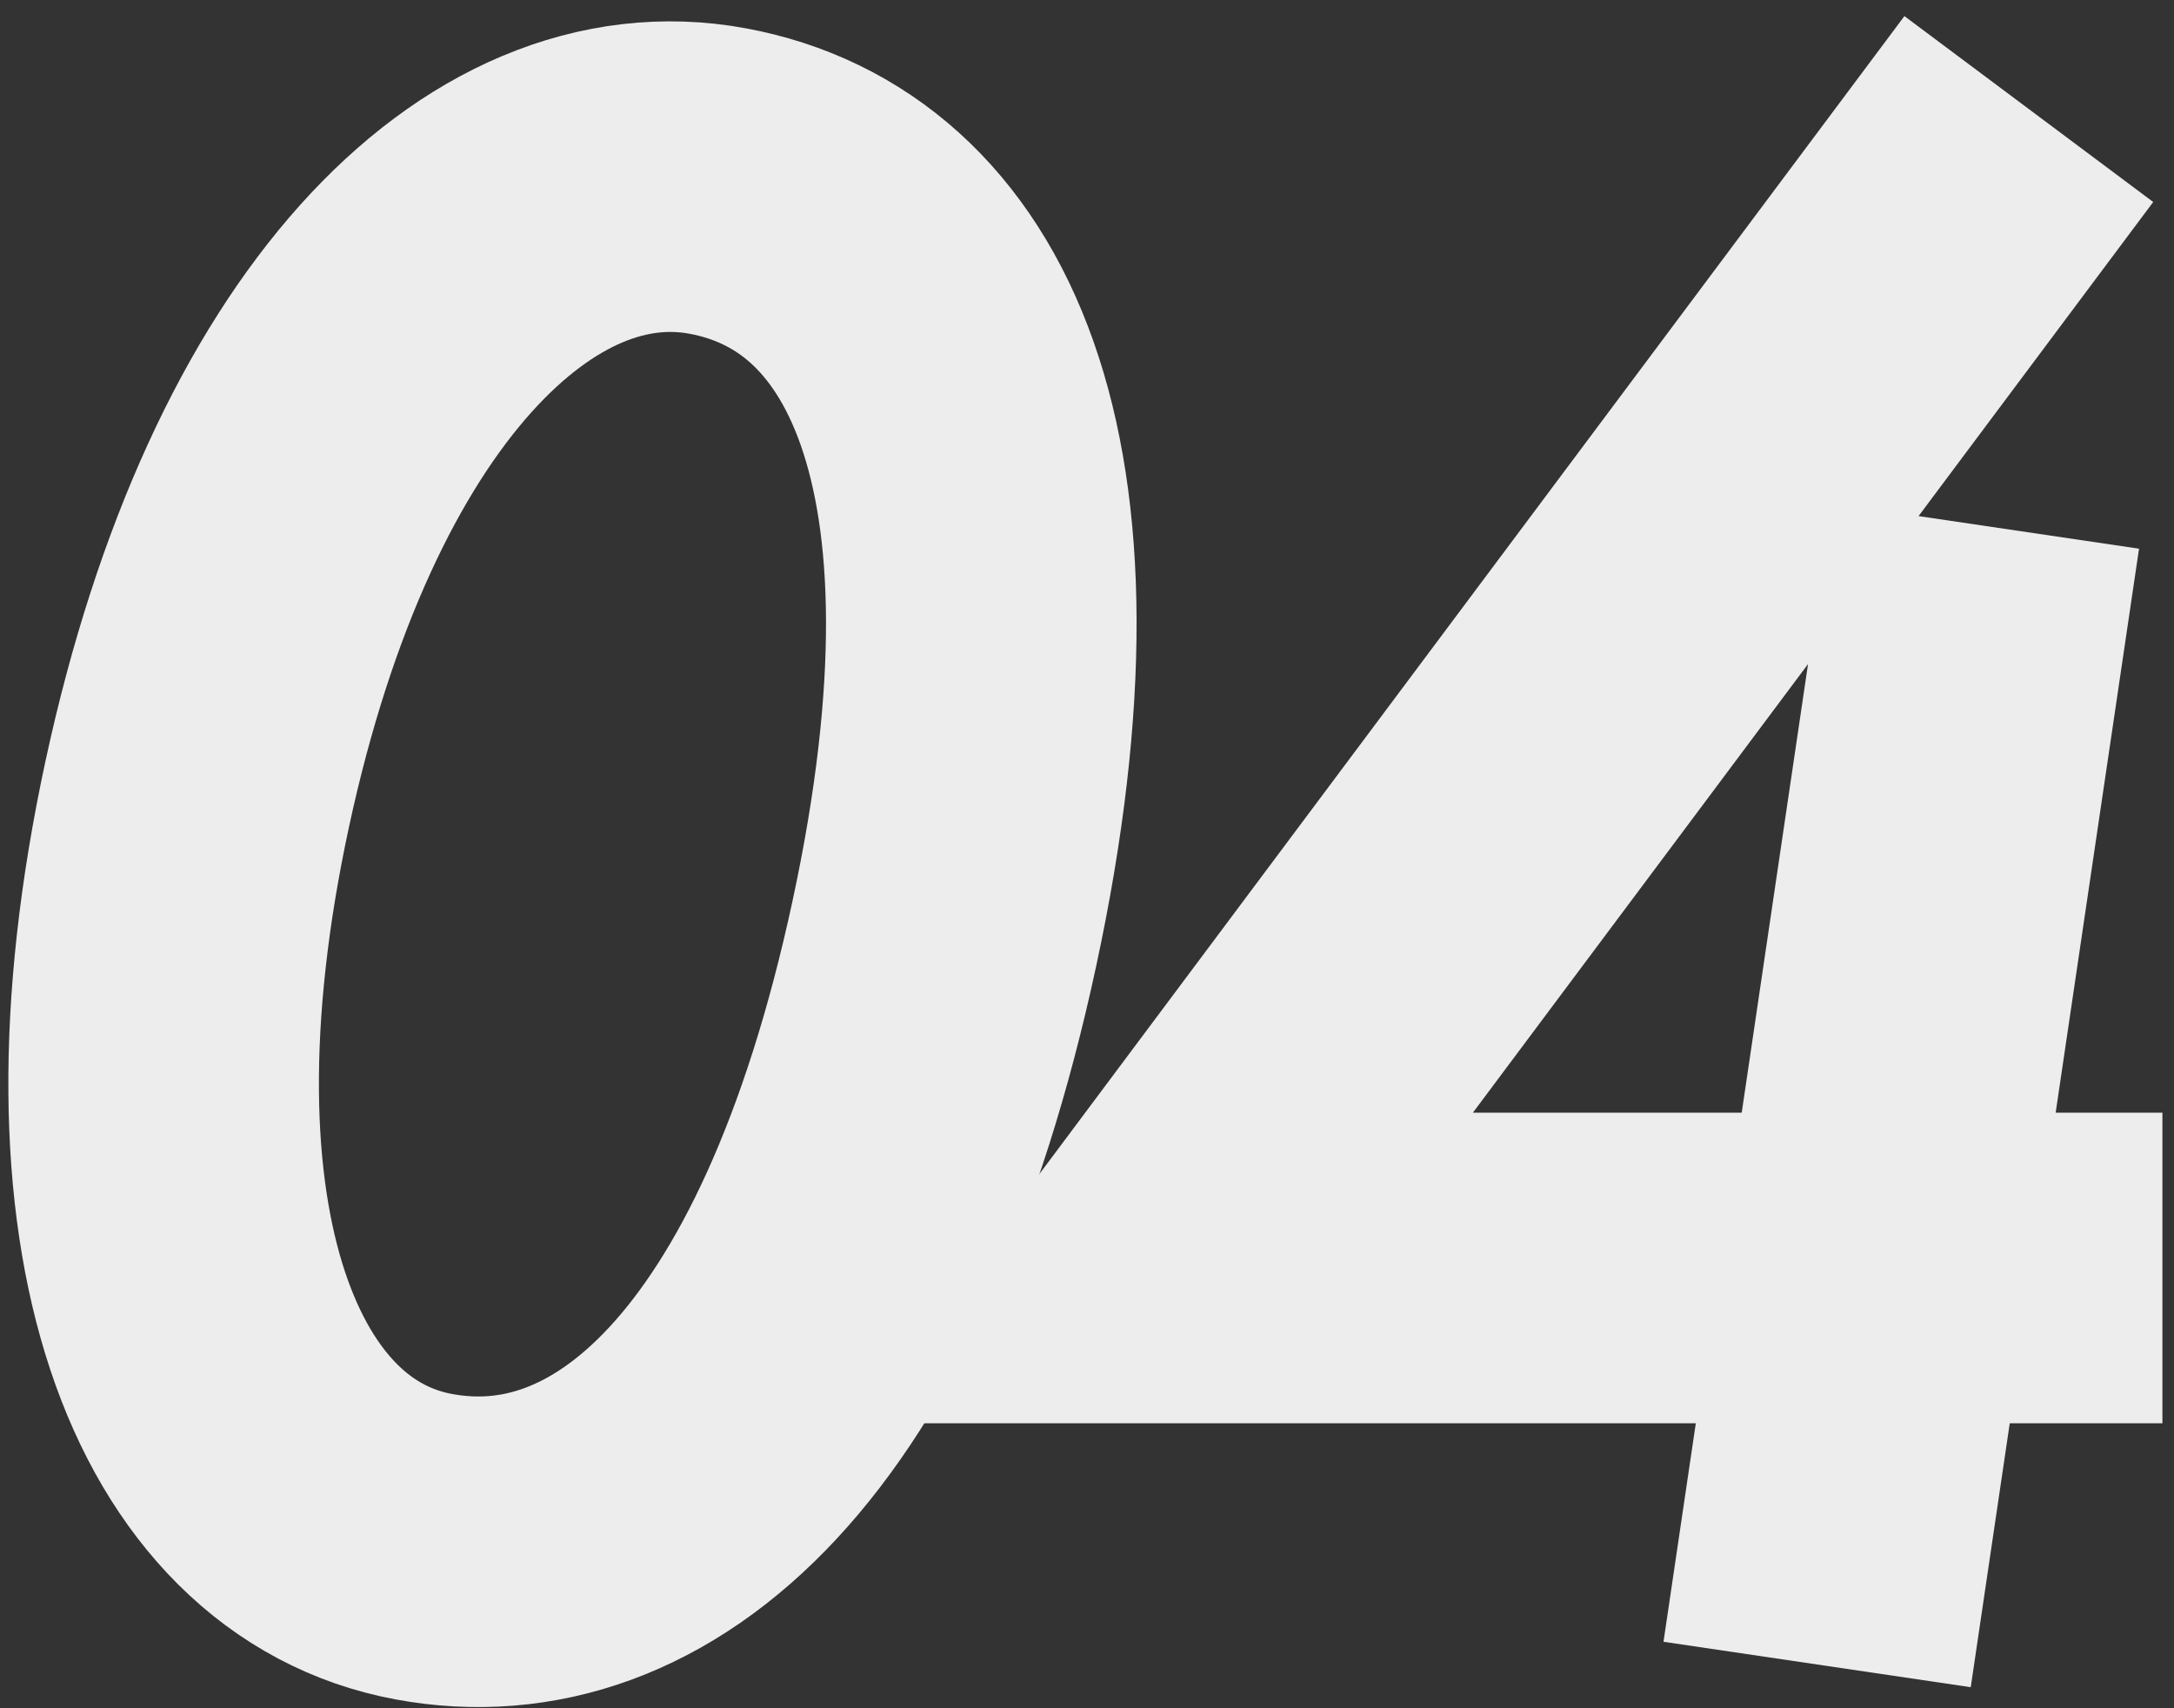
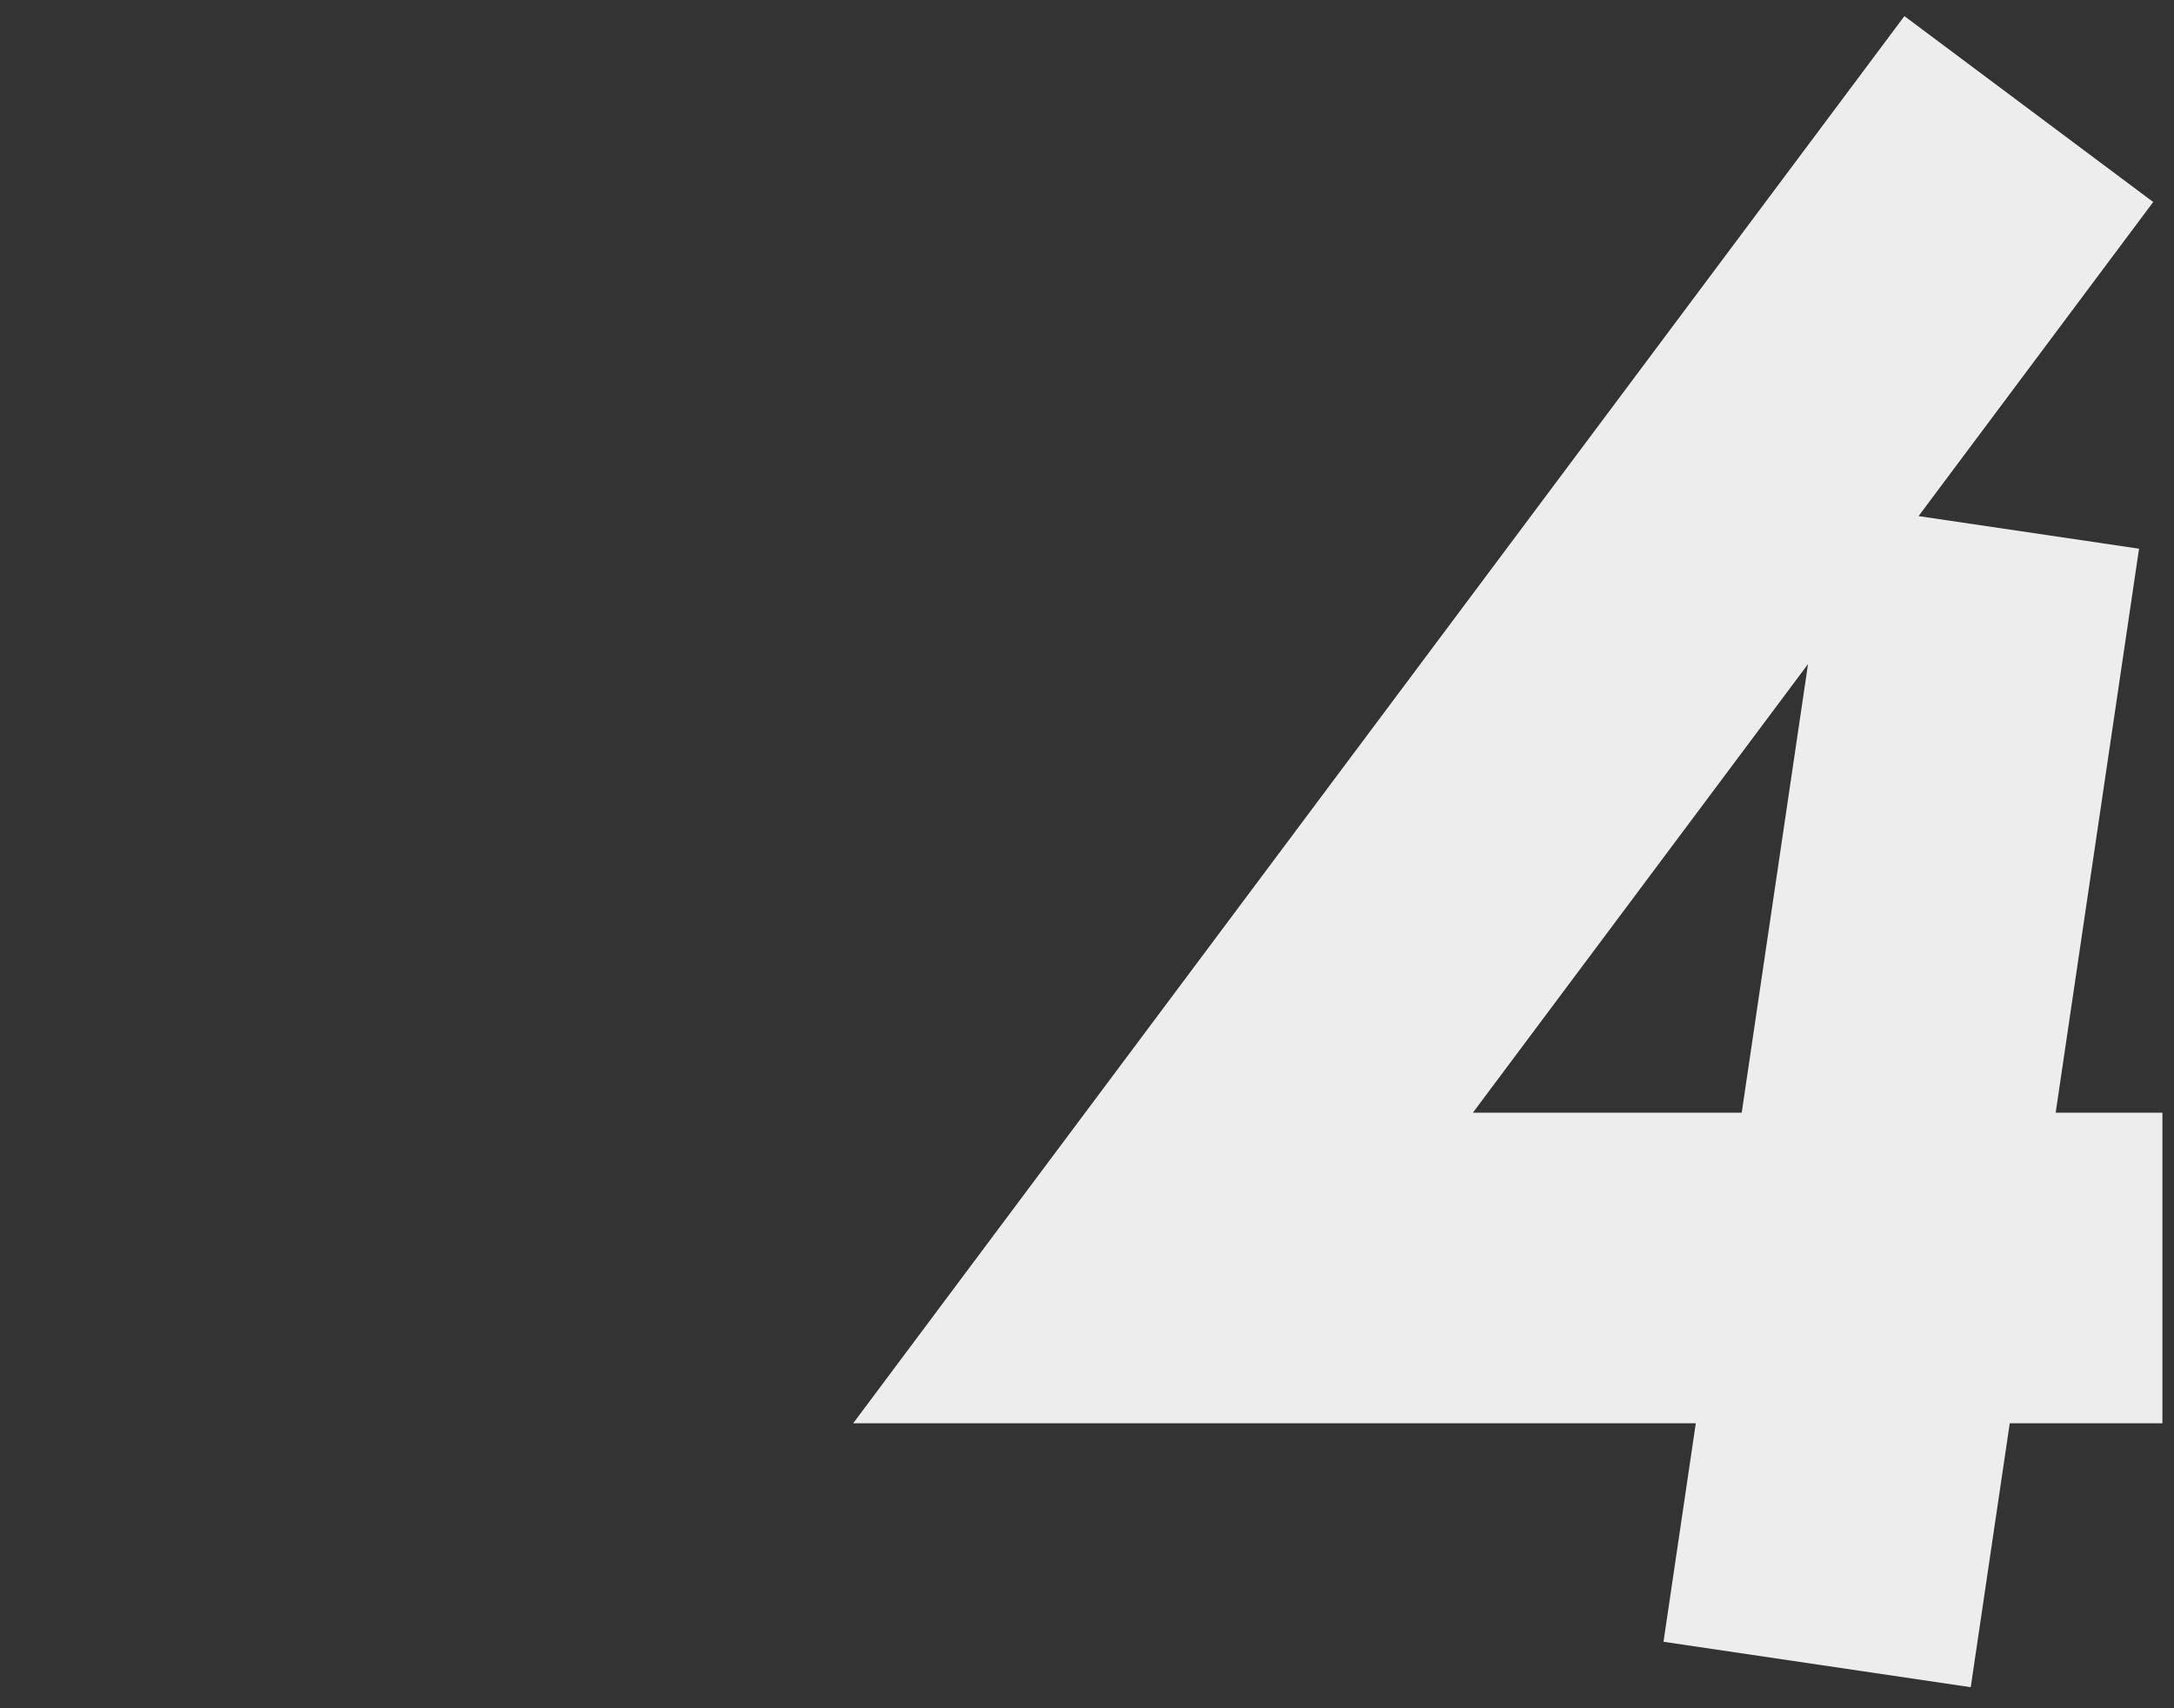
<svg xmlns="http://www.w3.org/2000/svg" width="70" height="55" viewBox="0 0 70 55" fill="none">
  <rect x="0" y="0" width="70" height="55" fill="#333333" stroke="none" />
-   <path d="M30.409 30.047C27.105 45.387 20.288 51.032 13.643 49.798C6.999 48.565 3.306 39.7 6.347 25.581C9.387 11.462 16.467 4.596 23.112 5.829C29.756 7.063 33.712 14.707 30.409 30.047Z" stroke="#EDEDED" stroke-width="10" />
  <path d="M65.325 3.511L37.448 40.825H69.627M58.509 53.591L63.928 16.935" stroke="#EDEDED" stroke-width="10" />
</svg>